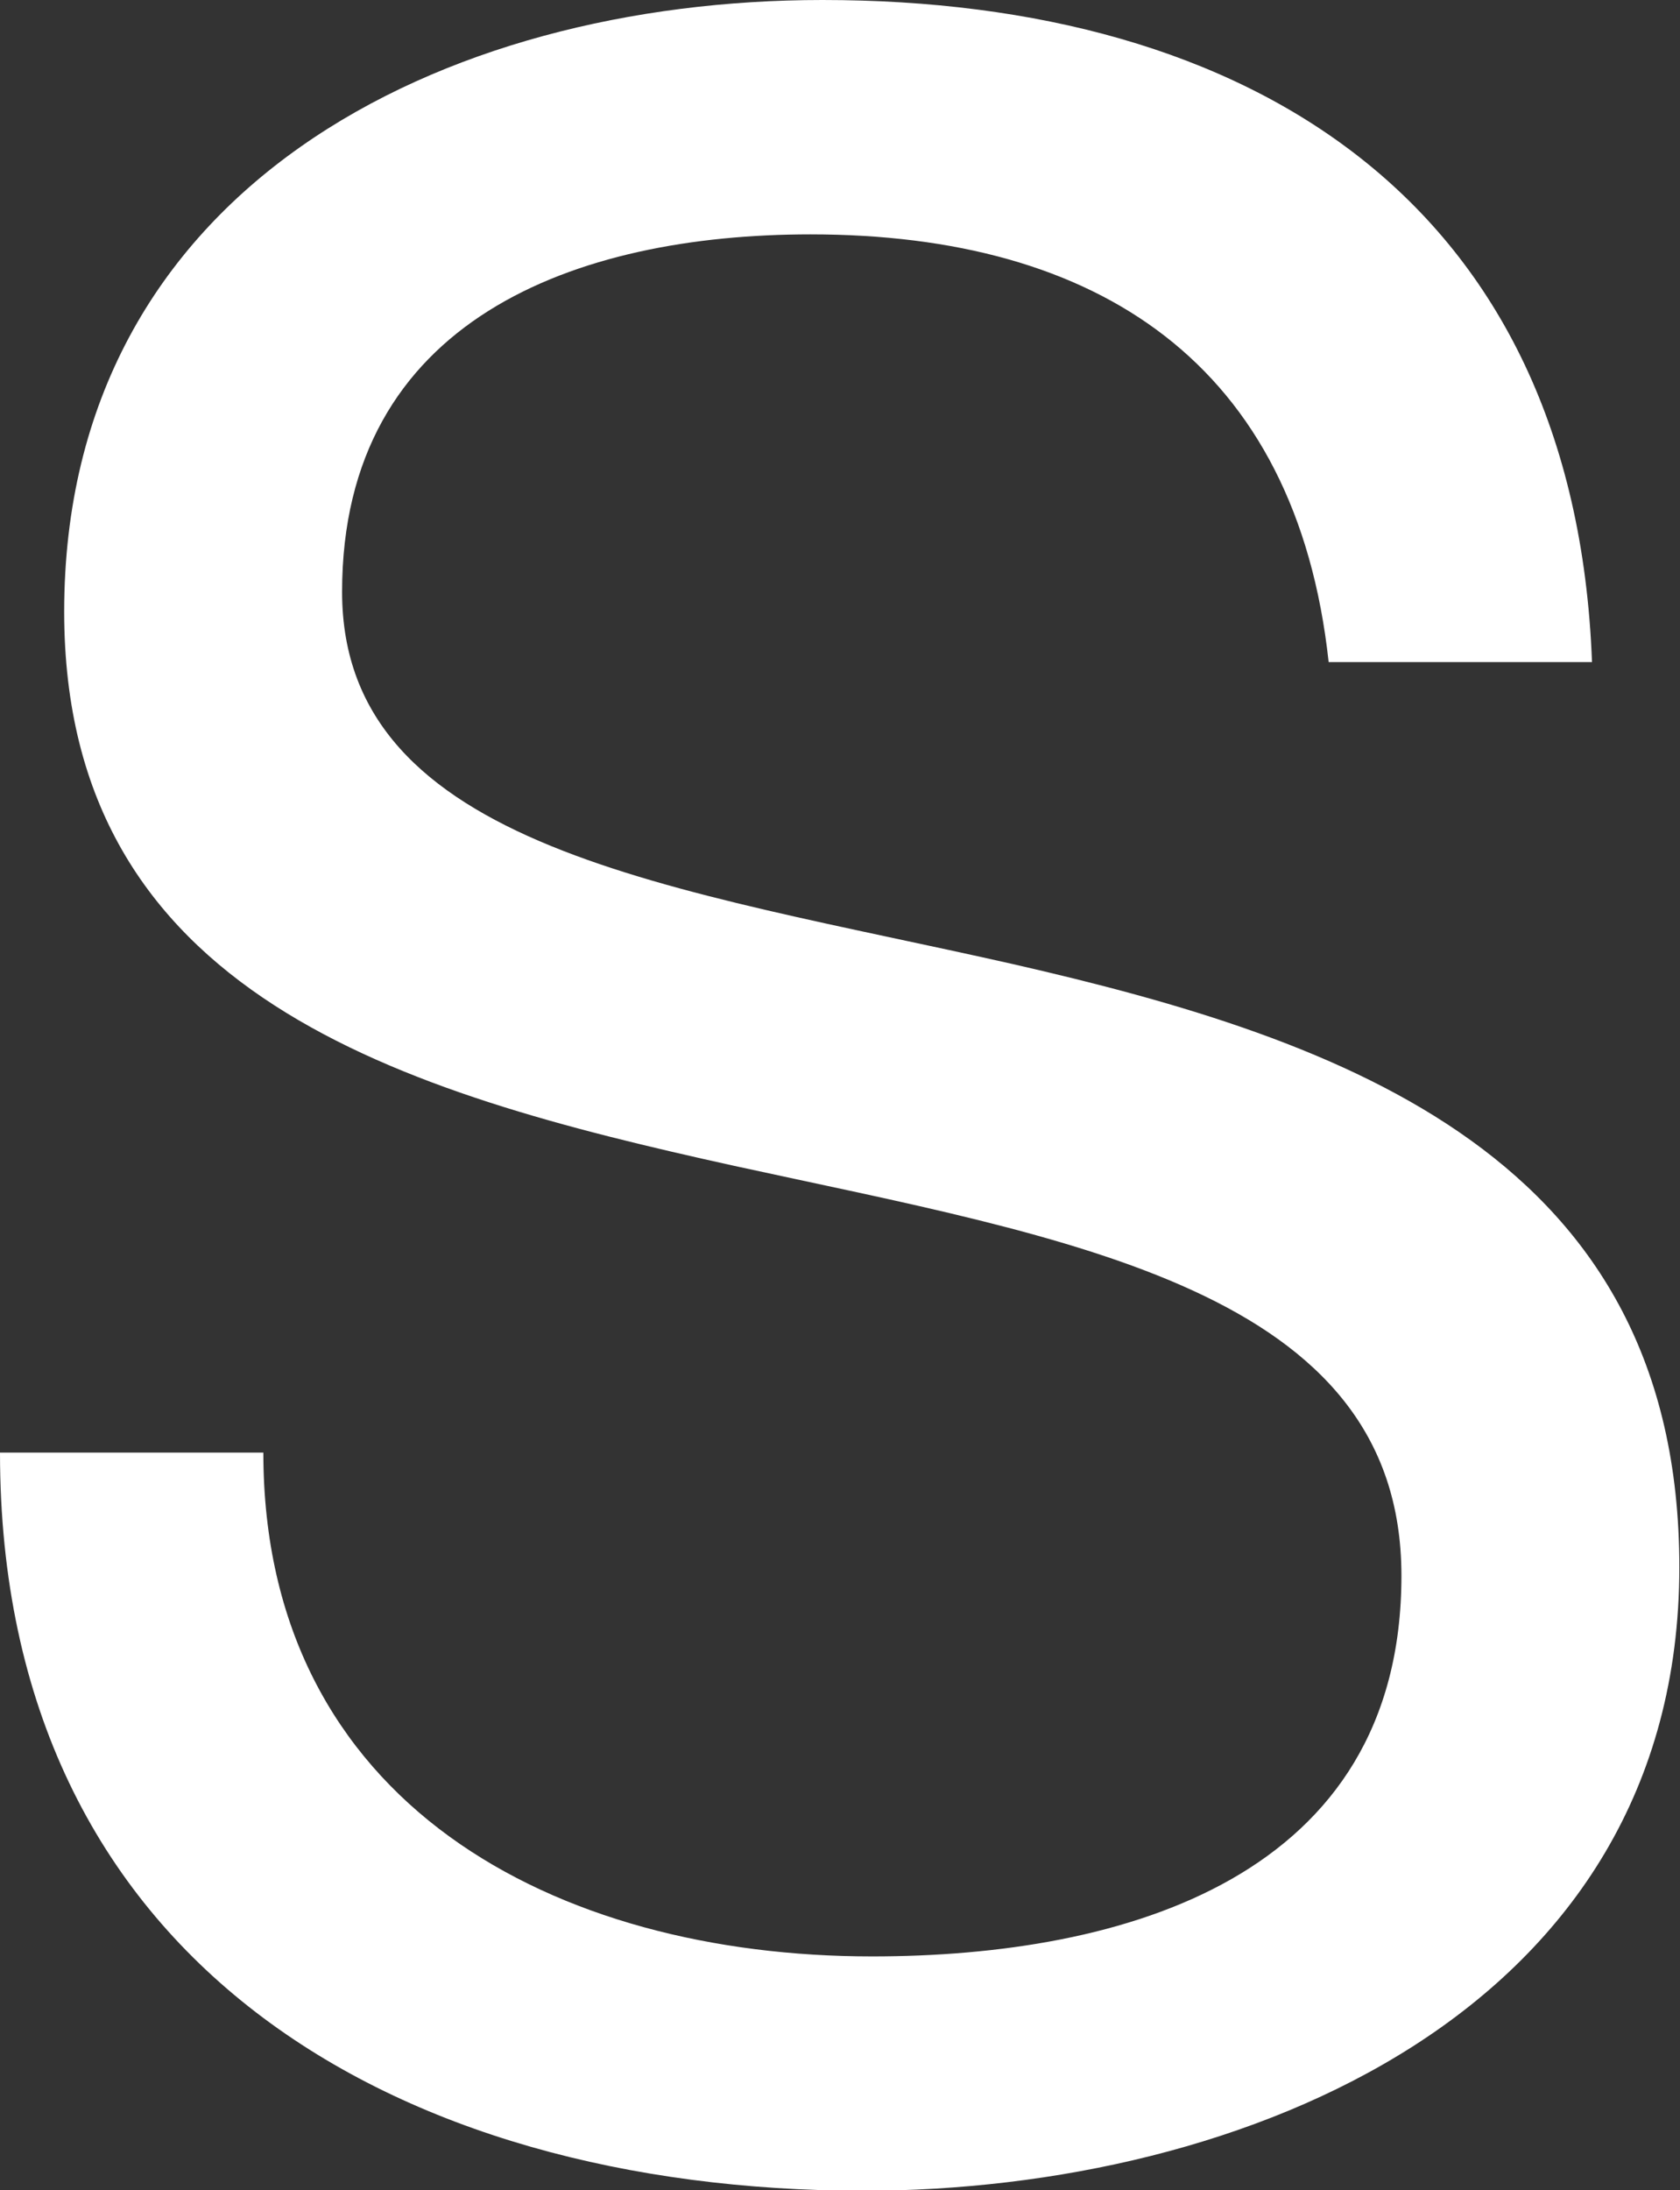
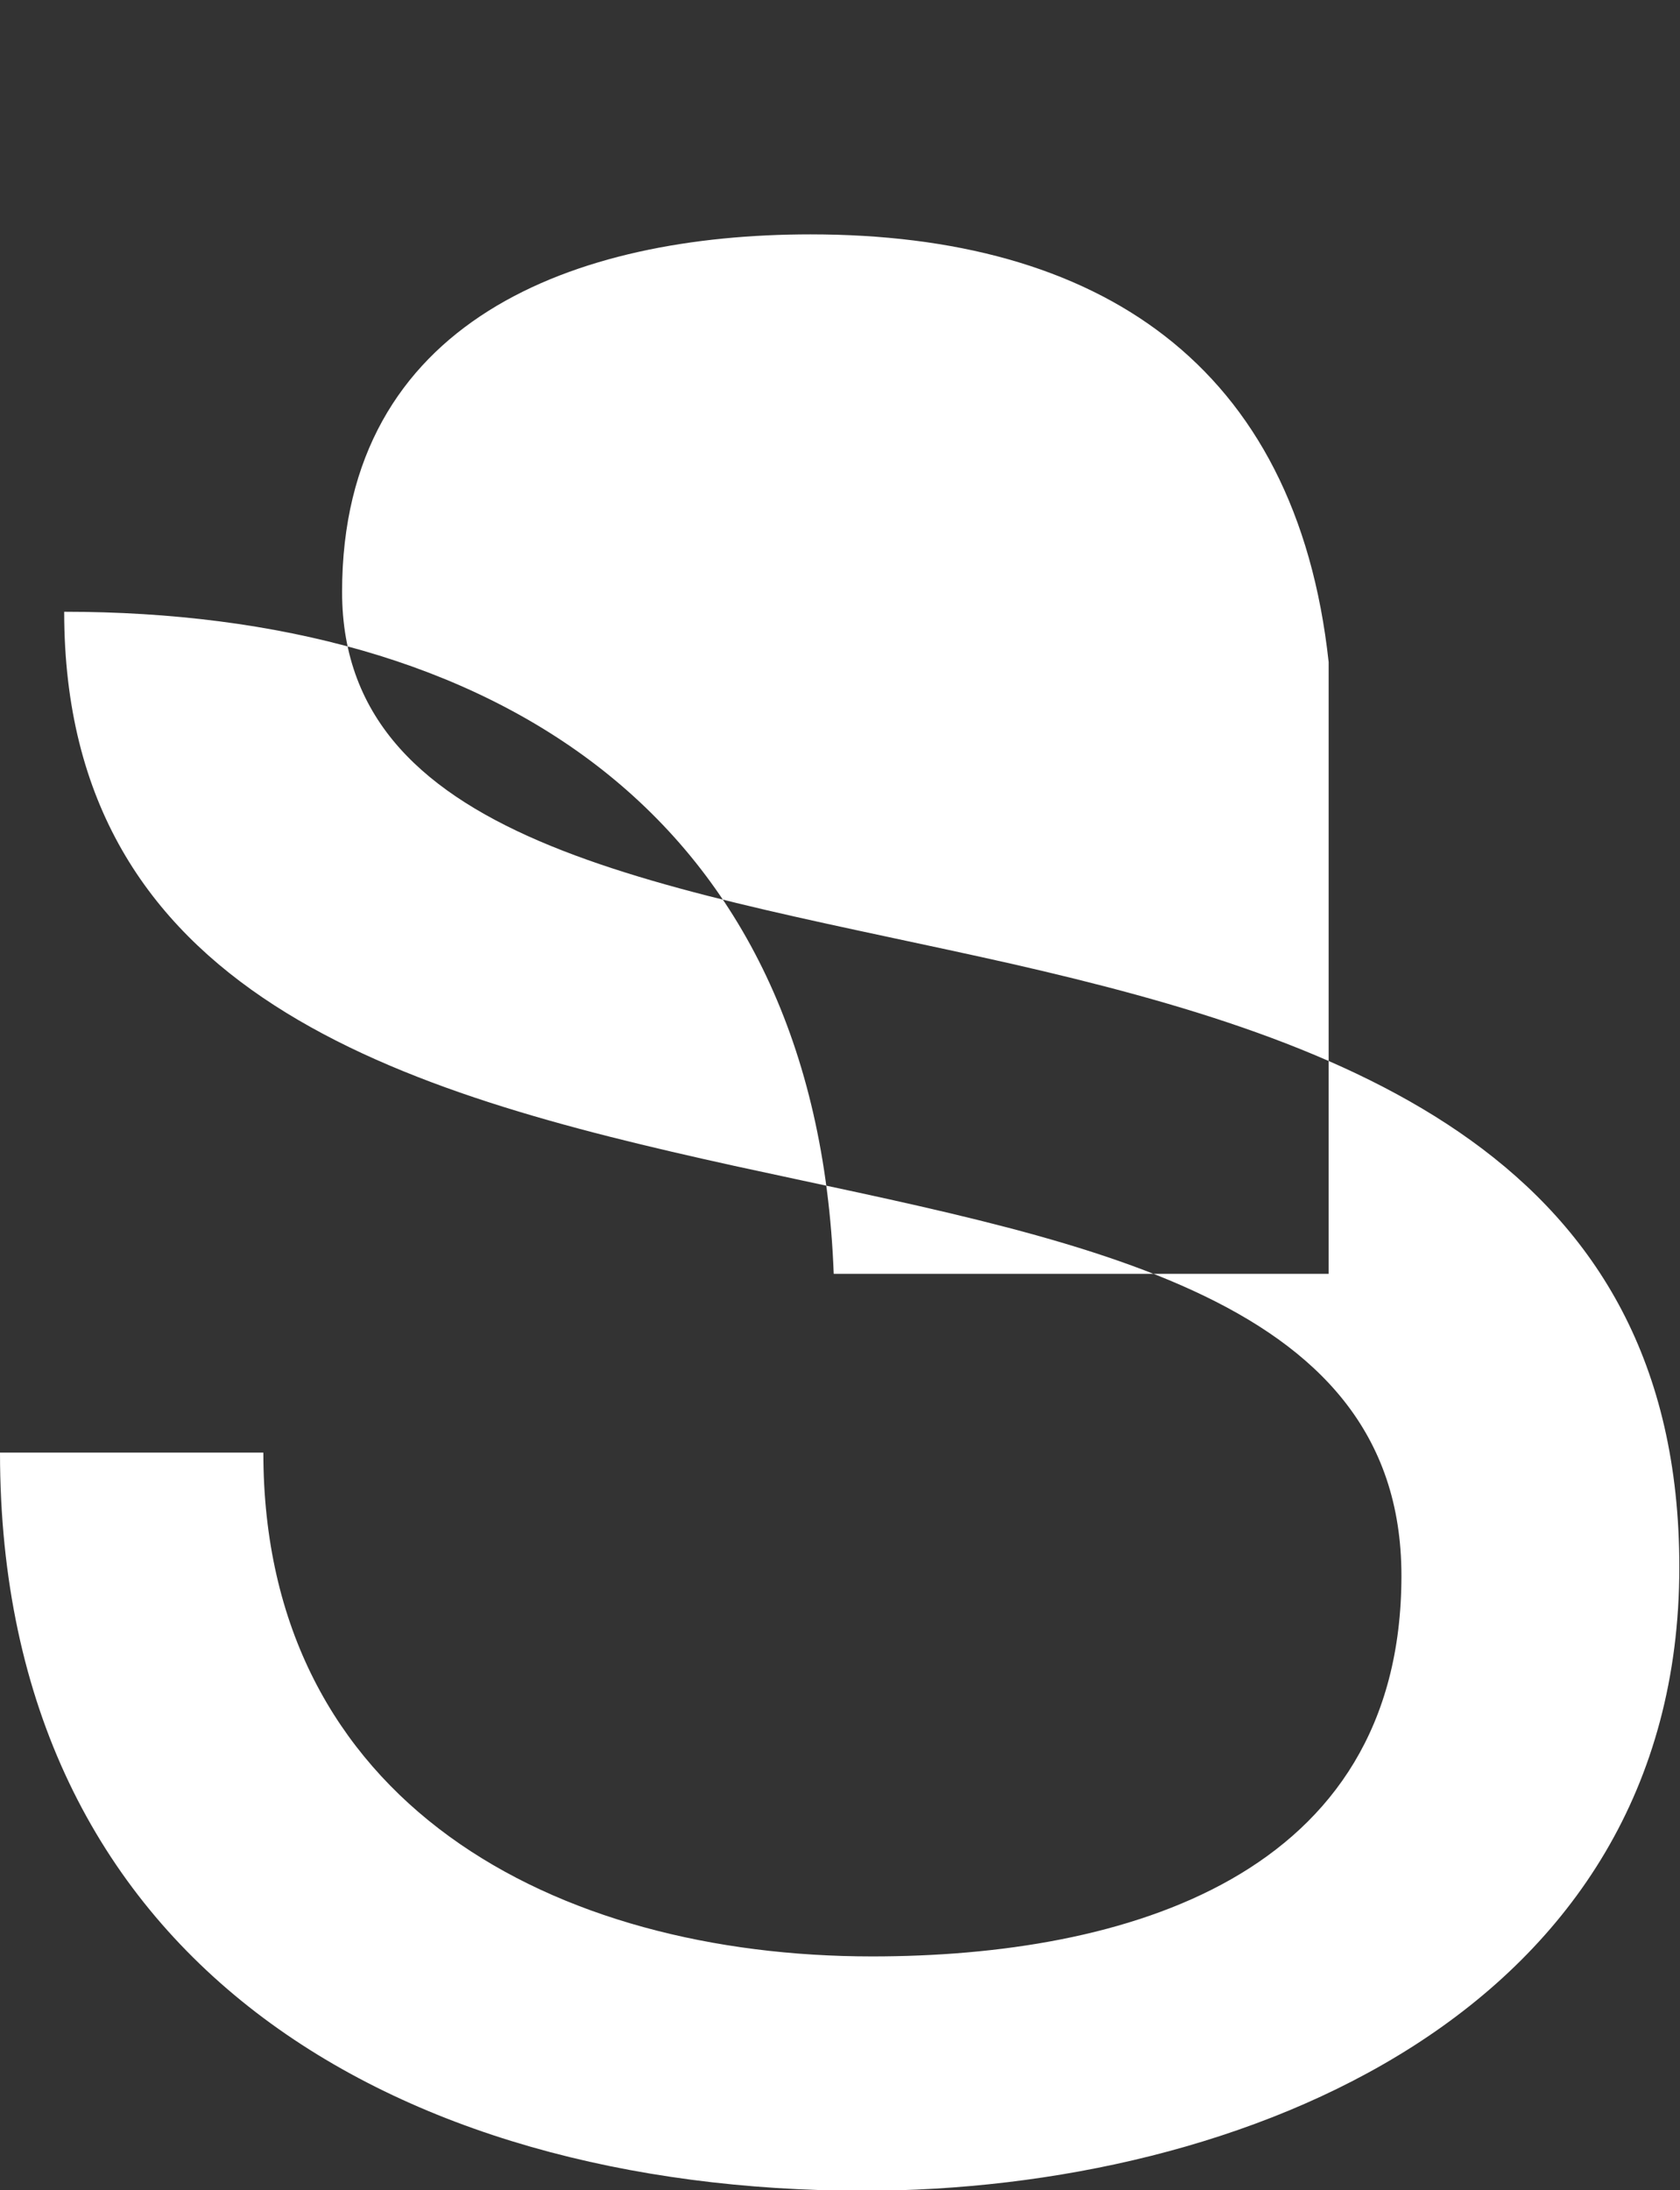
<svg xmlns="http://www.w3.org/2000/svg" version="1.1" baseProfile="tiny" id="Livello_1" x="0px" y="0px" viewBox="0 0 253.9 330.8" overflow="visible" xml:space="preserve">
  <rect x="0" y="0" width="253.9" height="330.8" fill="#333333" stroke="none" />
  <g>
-     <path fill="#FFFFFF" d="M200.8,100c-4.9-45.1-34.9-64.6-78.3-64.6c-35.4,0-70.8,12.8-70.8,54c0,38.9,50.4,44.7,101.3,56.2   c50.4,11.5,100.8,29.2,100.8,91.1c0,67.2-65.9,94.2-123.4,94.2C59.7,330.8,0,296.3,0,219.4h39.8c0,53.1,44.2,76.1,92,76.1   c38,0,80-11.9,80-57.5c0-43.3-50.4-50.9-100.8-61.9C60.6,165,9.7,150.4,9.7,92.4C9.7,28.3,66.8,0,124.3,0   c64.6,0,113.7,30.5,116.3,100H200.8z" />
+     <path fill="#FFFFFF" d="M200.8,100c-4.9-45.1-34.9-64.6-78.3-64.6c-35.4,0-70.8,12.8-70.8,54c0,38.9,50.4,44.7,101.3,56.2   c50.4,11.5,100.8,29.2,100.8,91.1c0,67.2-65.9,94.2-123.4,94.2C59.7,330.8,0,296.3,0,219.4h39.8c0,53.1,44.2,76.1,92,76.1   c38,0,80-11.9,80-57.5c0-43.3-50.4-50.9-100.8-61.9C60.6,165,9.7,150.4,9.7,92.4c64.6,0,113.7,30.5,116.3,100H200.8z" />
  </g>
</svg>